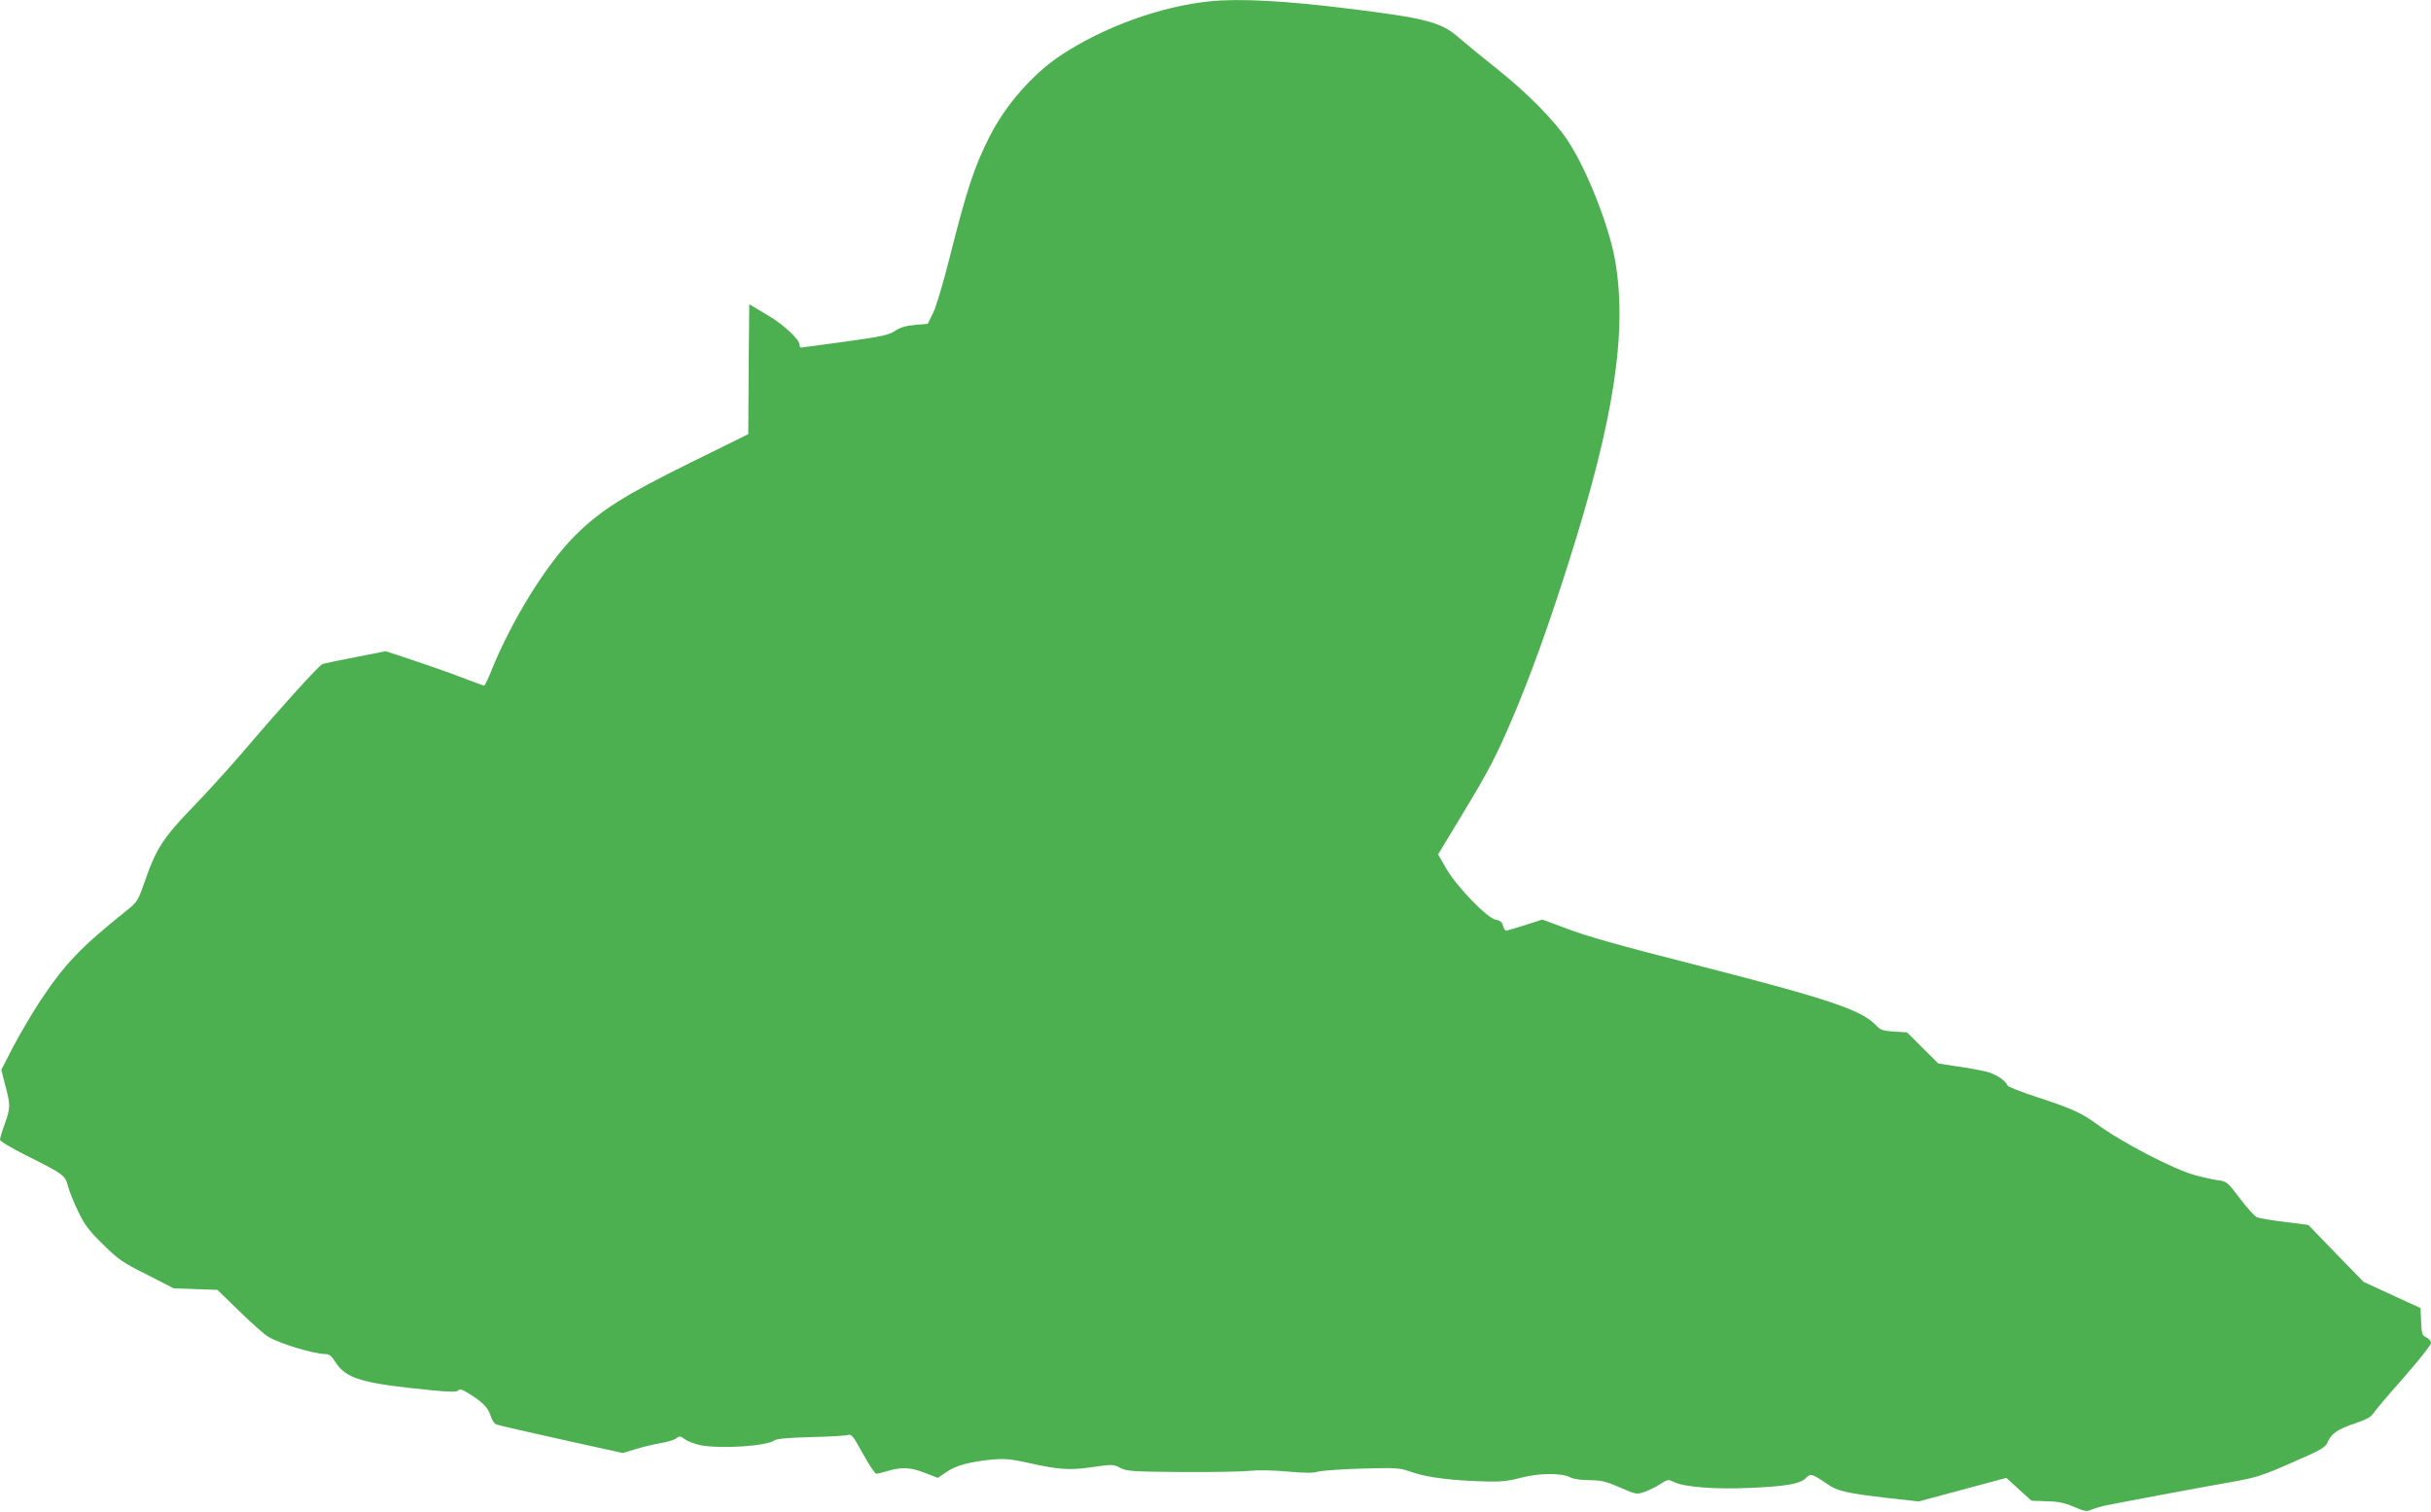
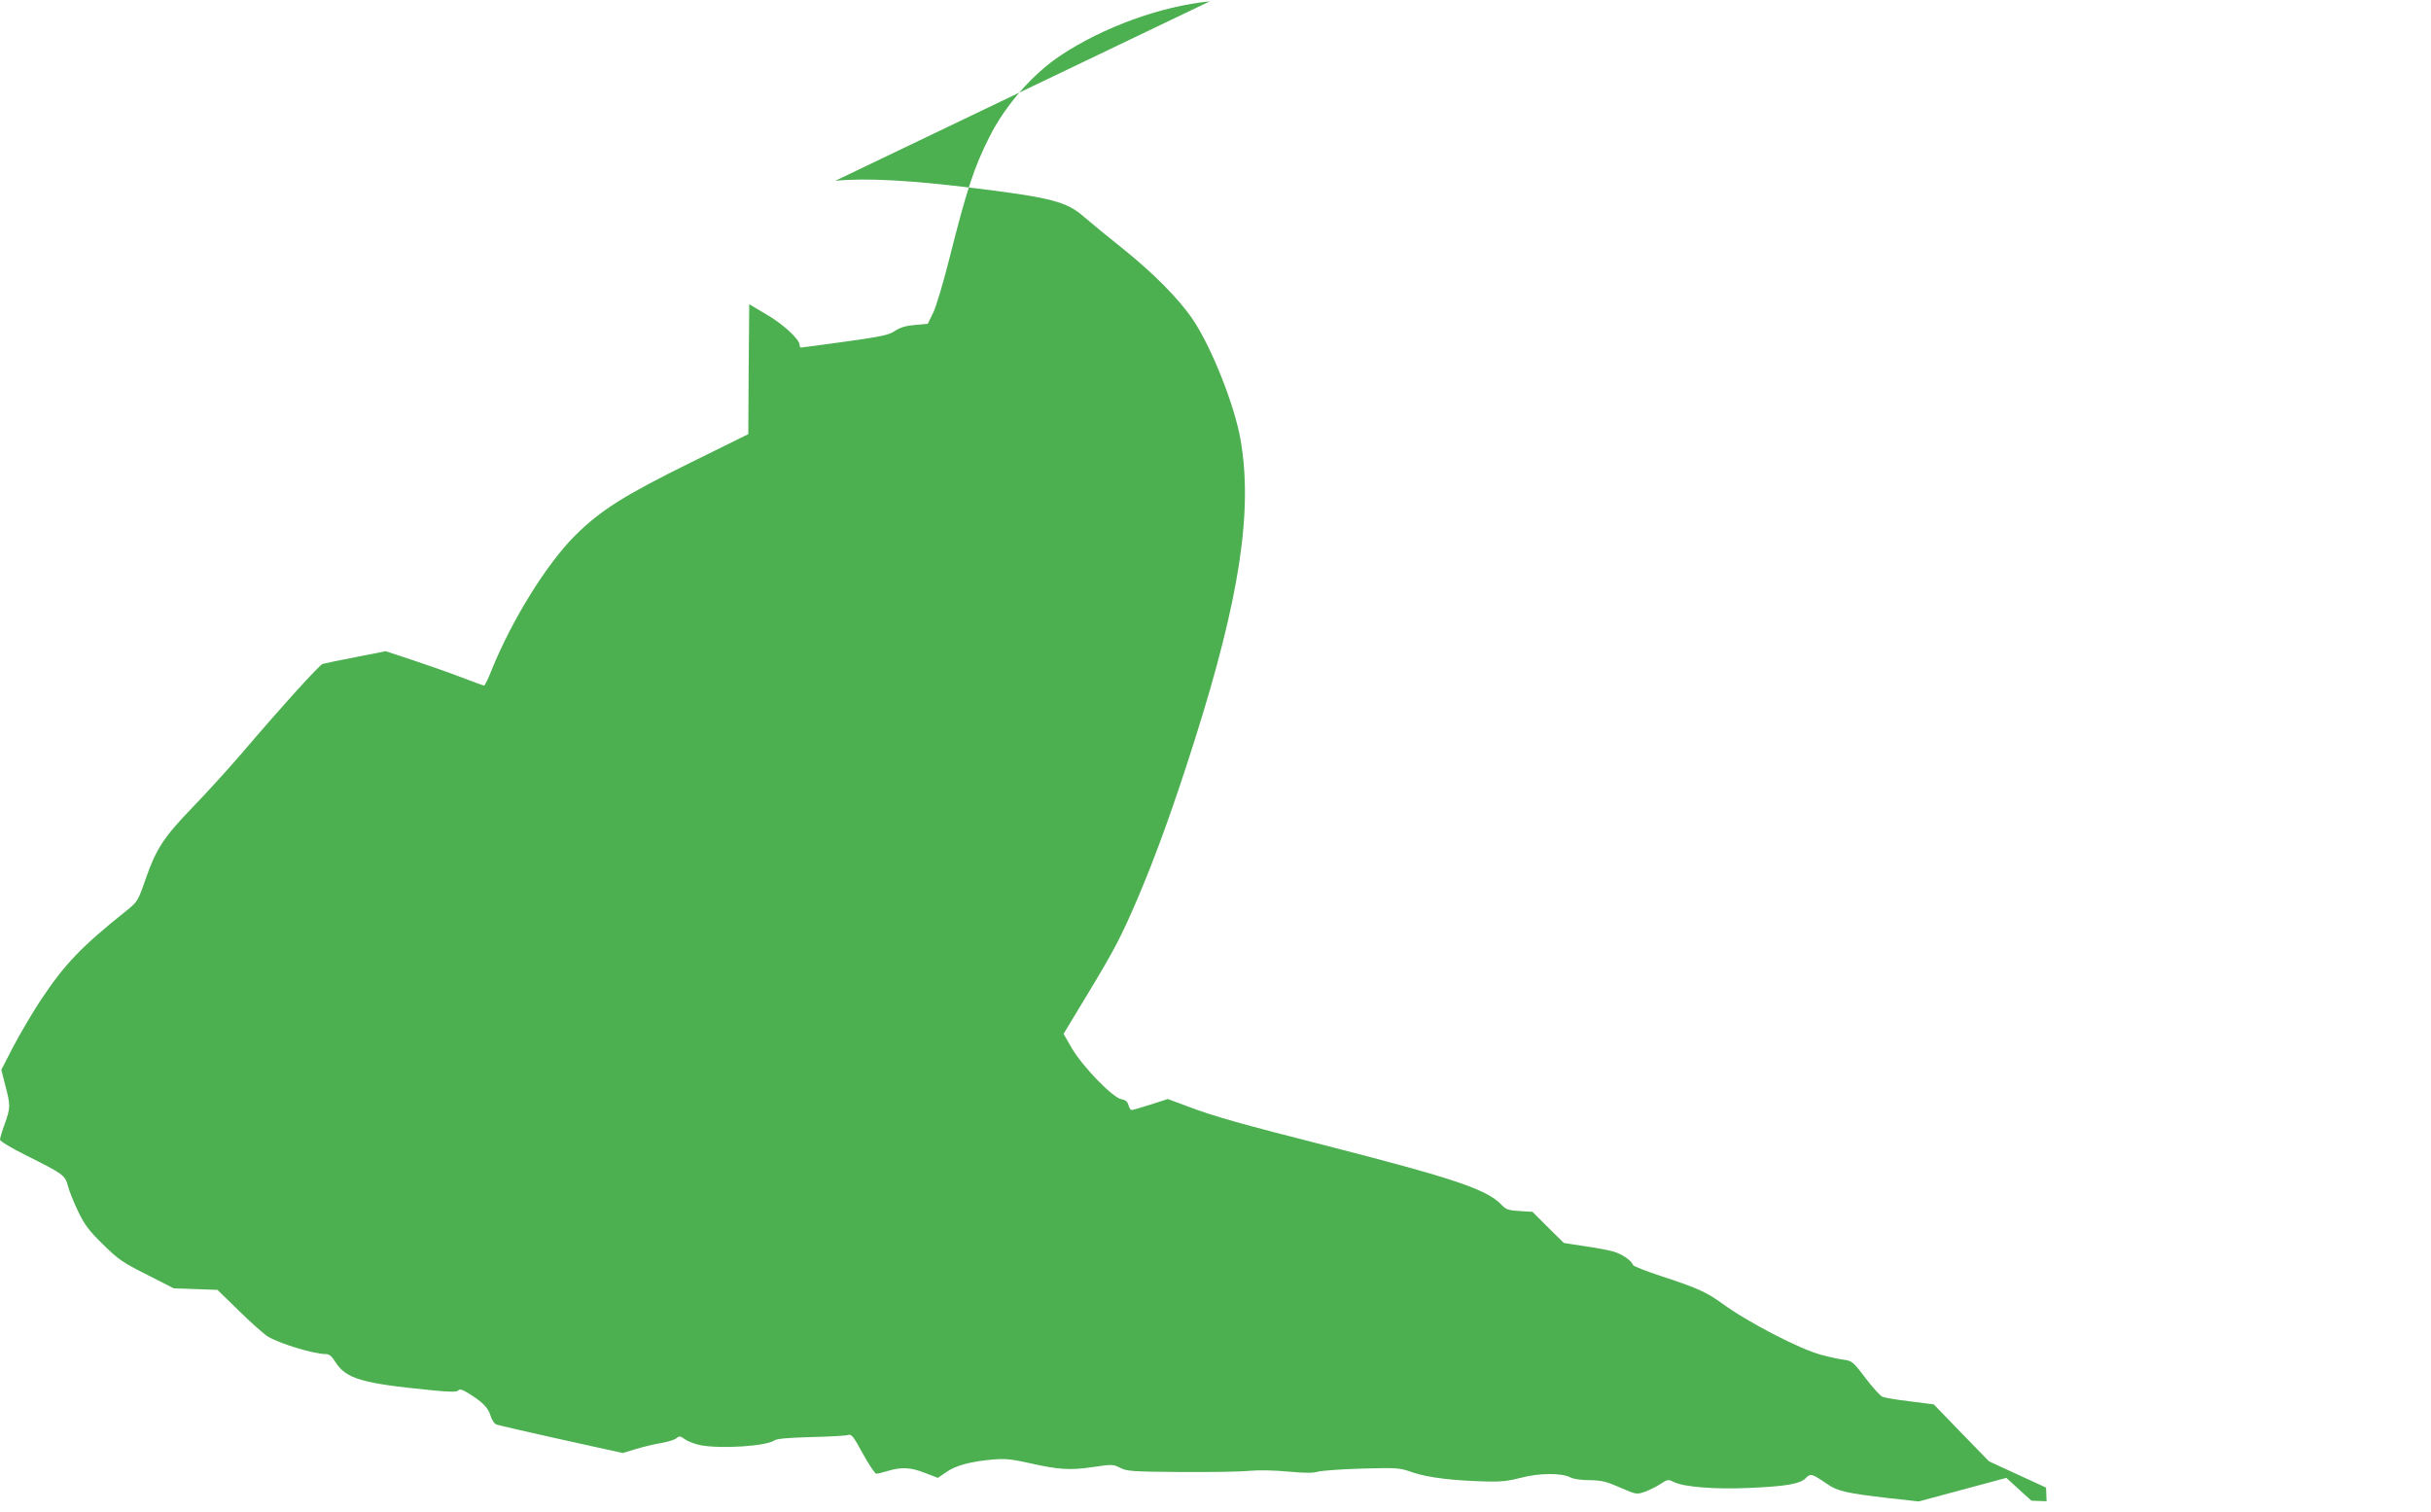
<svg xmlns="http://www.w3.org/2000/svg" version="1.0" width="1280pt" height="796pt" viewBox="0 0 1280 796" preserveAspectRatio="xMidYMid meet">
  <g transform="translate(0,796) scale(0.1,-0.1)" fill="#4caf50" stroke="none">
-     <path d="M6370 7953 c-258 -26 -559 -135 -784 -284 -148 -98 -291 -261 -376 -429 -80 -158 -120 -279 -209 -633 -33 -132 -72 -263 -88 -295 l-28 -57 -67 -6 c-48 -4 -78 -13 -105 -31 -33 -22 -69 -30 -263 -57 -124 -17 -228 -31 -232 -31 -5 0 -8 6 -8 14 0 29 -86 109 -174 160 l-91 54 -3 -342 -2 -342 -298 -147 c-353 -174 -479 -253 -613 -386 -150 -149 -333 -444 -440 -708 -18 -46 -36 -83 -40 -83 -4 0 -58 20 -121 44 -62 24 -177 64 -255 90 l-142 47 -158 -31 c-87 -17 -165 -33 -174 -36 -17 -5 -206 -213 -429 -474 -69 -80 -183 -206 -255 -280 -152 -157 -194 -221 -249 -381 -40 -115 -42 -117 -101 -165 -238 -190 -323 -279 -451 -471 -43 -65 -107 -174 -143 -242 l-64 -124 21 -83 c28 -104 27 -118 -3 -202 -14 -38 -25 -76 -25 -83 0 -8 58 -43 136 -82 198 -99 207 -105 222 -163 7 -27 31 -87 54 -134 34 -70 56 -100 131 -173 80 -79 103 -95 231 -159 l141 -72 115 -4 115 -4 115 -112 c63 -62 131 -122 151 -134 63 -38 243 -92 304 -92 18 0 32 -11 49 -39 58 -92 138 -115 514 -152 91 -9 126 -9 134 -1 9 9 21 6 47 -10 77 -46 111 -79 123 -120 7 -23 20 -44 32 -49 12 -4 166 -40 343 -79 l322 -71 66 20 c36 11 96 26 133 32 37 6 75 18 84 26 15 13 20 12 45 -6 15 -11 52 -25 82 -31 107 -20 341 -5 386 24 16 11 68 15 196 19 96 2 183 7 194 11 18 6 28 -6 78 -98 32 -58 64 -106 71 -106 7 0 35 7 62 15 71 21 119 19 195 -11 l67 -26 44 30 c48 35 130 57 248 67 61 5 96 2 185 -18 160 -36 217 -40 338 -22 103 15 108 15 145 -4 35 -18 63 -20 313 -22 151 -1 315 1 364 6 55 5 136 3 210 -4 87 -8 130 -8 155 0 19 5 123 13 230 16 190 5 197 5 271 -21 79 -27 217 -43 389 -47 72 -2 116 3 180 20 94 25 214 26 260 1 14 -8 57 -14 100 -14 64 -1 88 -7 161 -39 85 -37 86 -37 130 -22 24 9 61 27 82 41 38 25 40 25 74 9 51 -25 218 -38 388 -30 196 8 272 21 302 51 27 27 31 26 115 -31 53 -37 102 -48 327 -74 l154 -17 230 62 231 62 66 -60 66 -60 80 -3 c60 -1 94 -8 143 -29 53 -23 69 -26 89 -17 13 6 45 16 70 22 57 12 517 99 692 129 109 20 148 32 299 99 156 68 175 79 187 108 19 44 53 68 144 98 56 19 83 33 96 52 9 15 81 100 160 189 79 90 144 172 144 182 0 10 -11 24 -25 30 -22 10 -24 18 -27 82 l-3 72 -150 69 -150 69 -146 150 -145 150 -125 16 c-68 8 -133 19 -145 24 -11 4 -52 49 -89 98 -65 86 -71 91 -114 97 -25 3 -79 15 -120 26 -113 30 -389 173 -522 271 -81 59 -133 82 -319 143 -80 26 -147 53 -149 58 -9 25 -58 59 -105 72 -28 8 -98 21 -156 29 l-104 16 -83 82 -82 82 -68 4 c-58 4 -72 8 -93 31 -78 83 -245 139 -935 316 -422 107 -592 155 -711 201 l-113 42 -90 -29 c-50 -16 -95 -29 -101 -29 -5 0 -12 11 -16 25 -5 19 -15 28 -38 32 -46 9 -201 169 -259 266 l-45 78 125 207 c143 236 178 304 264 504 97 227 195 499 302 838 236 745 306 1204 241 1579 -31 180 -151 484 -251 633 -70 105 -208 245 -368 373 -77 61 -169 137 -204 167 -92 81 -171 102 -576 152 -337 42 -578 55 -735 39z" />
+     <path d="M6370 7953 c-258 -26 -559 -135 -784 -284 -148 -98 -291 -261 -376 -429 -80 -158 -120 -279 -209 -633 -33 -132 -72 -263 -88 -295 l-28 -57 -67 -6 c-48 -4 -78 -13 -105 -31 -33 -22 -69 -30 -263 -57 -124 -17 -228 -31 -232 -31 -5 0 -8 6 -8 14 0 29 -86 109 -174 160 l-91 54 -3 -342 -2 -342 -298 -147 c-353 -174 -479 -253 -613 -386 -150 -149 -333 -444 -440 -708 -18 -46 -36 -83 -40 -83 -4 0 -58 20 -121 44 -62 24 -177 64 -255 90 l-142 47 -158 -31 c-87 -17 -165 -33 -174 -36 -17 -5 -206 -213 -429 -474 -69 -80 -183 -206 -255 -280 -152 -157 -194 -221 -249 -381 -40 -115 -42 -117 -101 -165 -238 -190 -323 -279 -451 -471 -43 -65 -107 -174 -143 -242 l-64 -124 21 -83 c28 -104 27 -118 -3 -202 -14 -38 -25 -76 -25 -83 0 -8 58 -43 136 -82 198 -99 207 -105 222 -163 7 -27 31 -87 54 -134 34 -70 56 -100 131 -173 80 -79 103 -95 231 -159 l141 -72 115 -4 115 -4 115 -112 c63 -62 131 -122 151 -134 63 -38 243 -92 304 -92 18 0 32 -11 49 -39 58 -92 138 -115 514 -152 91 -9 126 -9 134 -1 9 9 21 6 47 -10 77 -46 111 -79 123 -120 7 -23 20 -44 32 -49 12 -4 166 -40 343 -79 l322 -71 66 20 c36 11 96 26 133 32 37 6 75 18 84 26 15 13 20 12 45 -6 15 -11 52 -25 82 -31 107 -20 341 -5 386 24 16 11 68 15 196 19 96 2 183 7 194 11 18 6 28 -6 78 -98 32 -58 64 -106 71 -106 7 0 35 7 62 15 71 21 119 19 195 -11 l67 -26 44 30 c48 35 130 57 248 67 61 5 96 2 185 -18 160 -36 217 -40 338 -22 103 15 108 15 145 -4 35 -18 63 -20 313 -22 151 -1 315 1 364 6 55 5 136 3 210 -4 87 -8 130 -8 155 0 19 5 123 13 230 16 190 5 197 5 271 -21 79 -27 217 -43 389 -47 72 -2 116 3 180 20 94 25 214 26 260 1 14 -8 57 -14 100 -14 64 -1 88 -7 161 -39 85 -37 86 -37 130 -22 24 9 61 27 82 41 38 25 40 25 74 9 51 -25 218 -38 388 -30 196 8 272 21 302 51 27 27 31 26 115 -31 53 -37 102 -48 327 -74 l154 -17 230 62 231 62 66 -60 66 -60 80 -3 l-3 72 -150 69 -150 69 -146 150 -145 150 -125 16 c-68 8 -133 19 -145 24 -11 4 -52 49 -89 98 -65 86 -71 91 -114 97 -25 3 -79 15 -120 26 -113 30 -389 173 -522 271 -81 59 -133 82 -319 143 -80 26 -147 53 -149 58 -9 25 -58 59 -105 72 -28 8 -98 21 -156 29 l-104 16 -83 82 -82 82 -68 4 c-58 4 -72 8 -93 31 -78 83 -245 139 -935 316 -422 107 -592 155 -711 201 l-113 42 -90 -29 c-50 -16 -95 -29 -101 -29 -5 0 -12 11 -16 25 -5 19 -15 28 -38 32 -46 9 -201 169 -259 266 l-45 78 125 207 c143 236 178 304 264 504 97 227 195 499 302 838 236 745 306 1204 241 1579 -31 180 -151 484 -251 633 -70 105 -208 245 -368 373 -77 61 -169 137 -204 167 -92 81 -171 102 -576 152 -337 42 -578 55 -735 39z" />
  </g>
</svg>